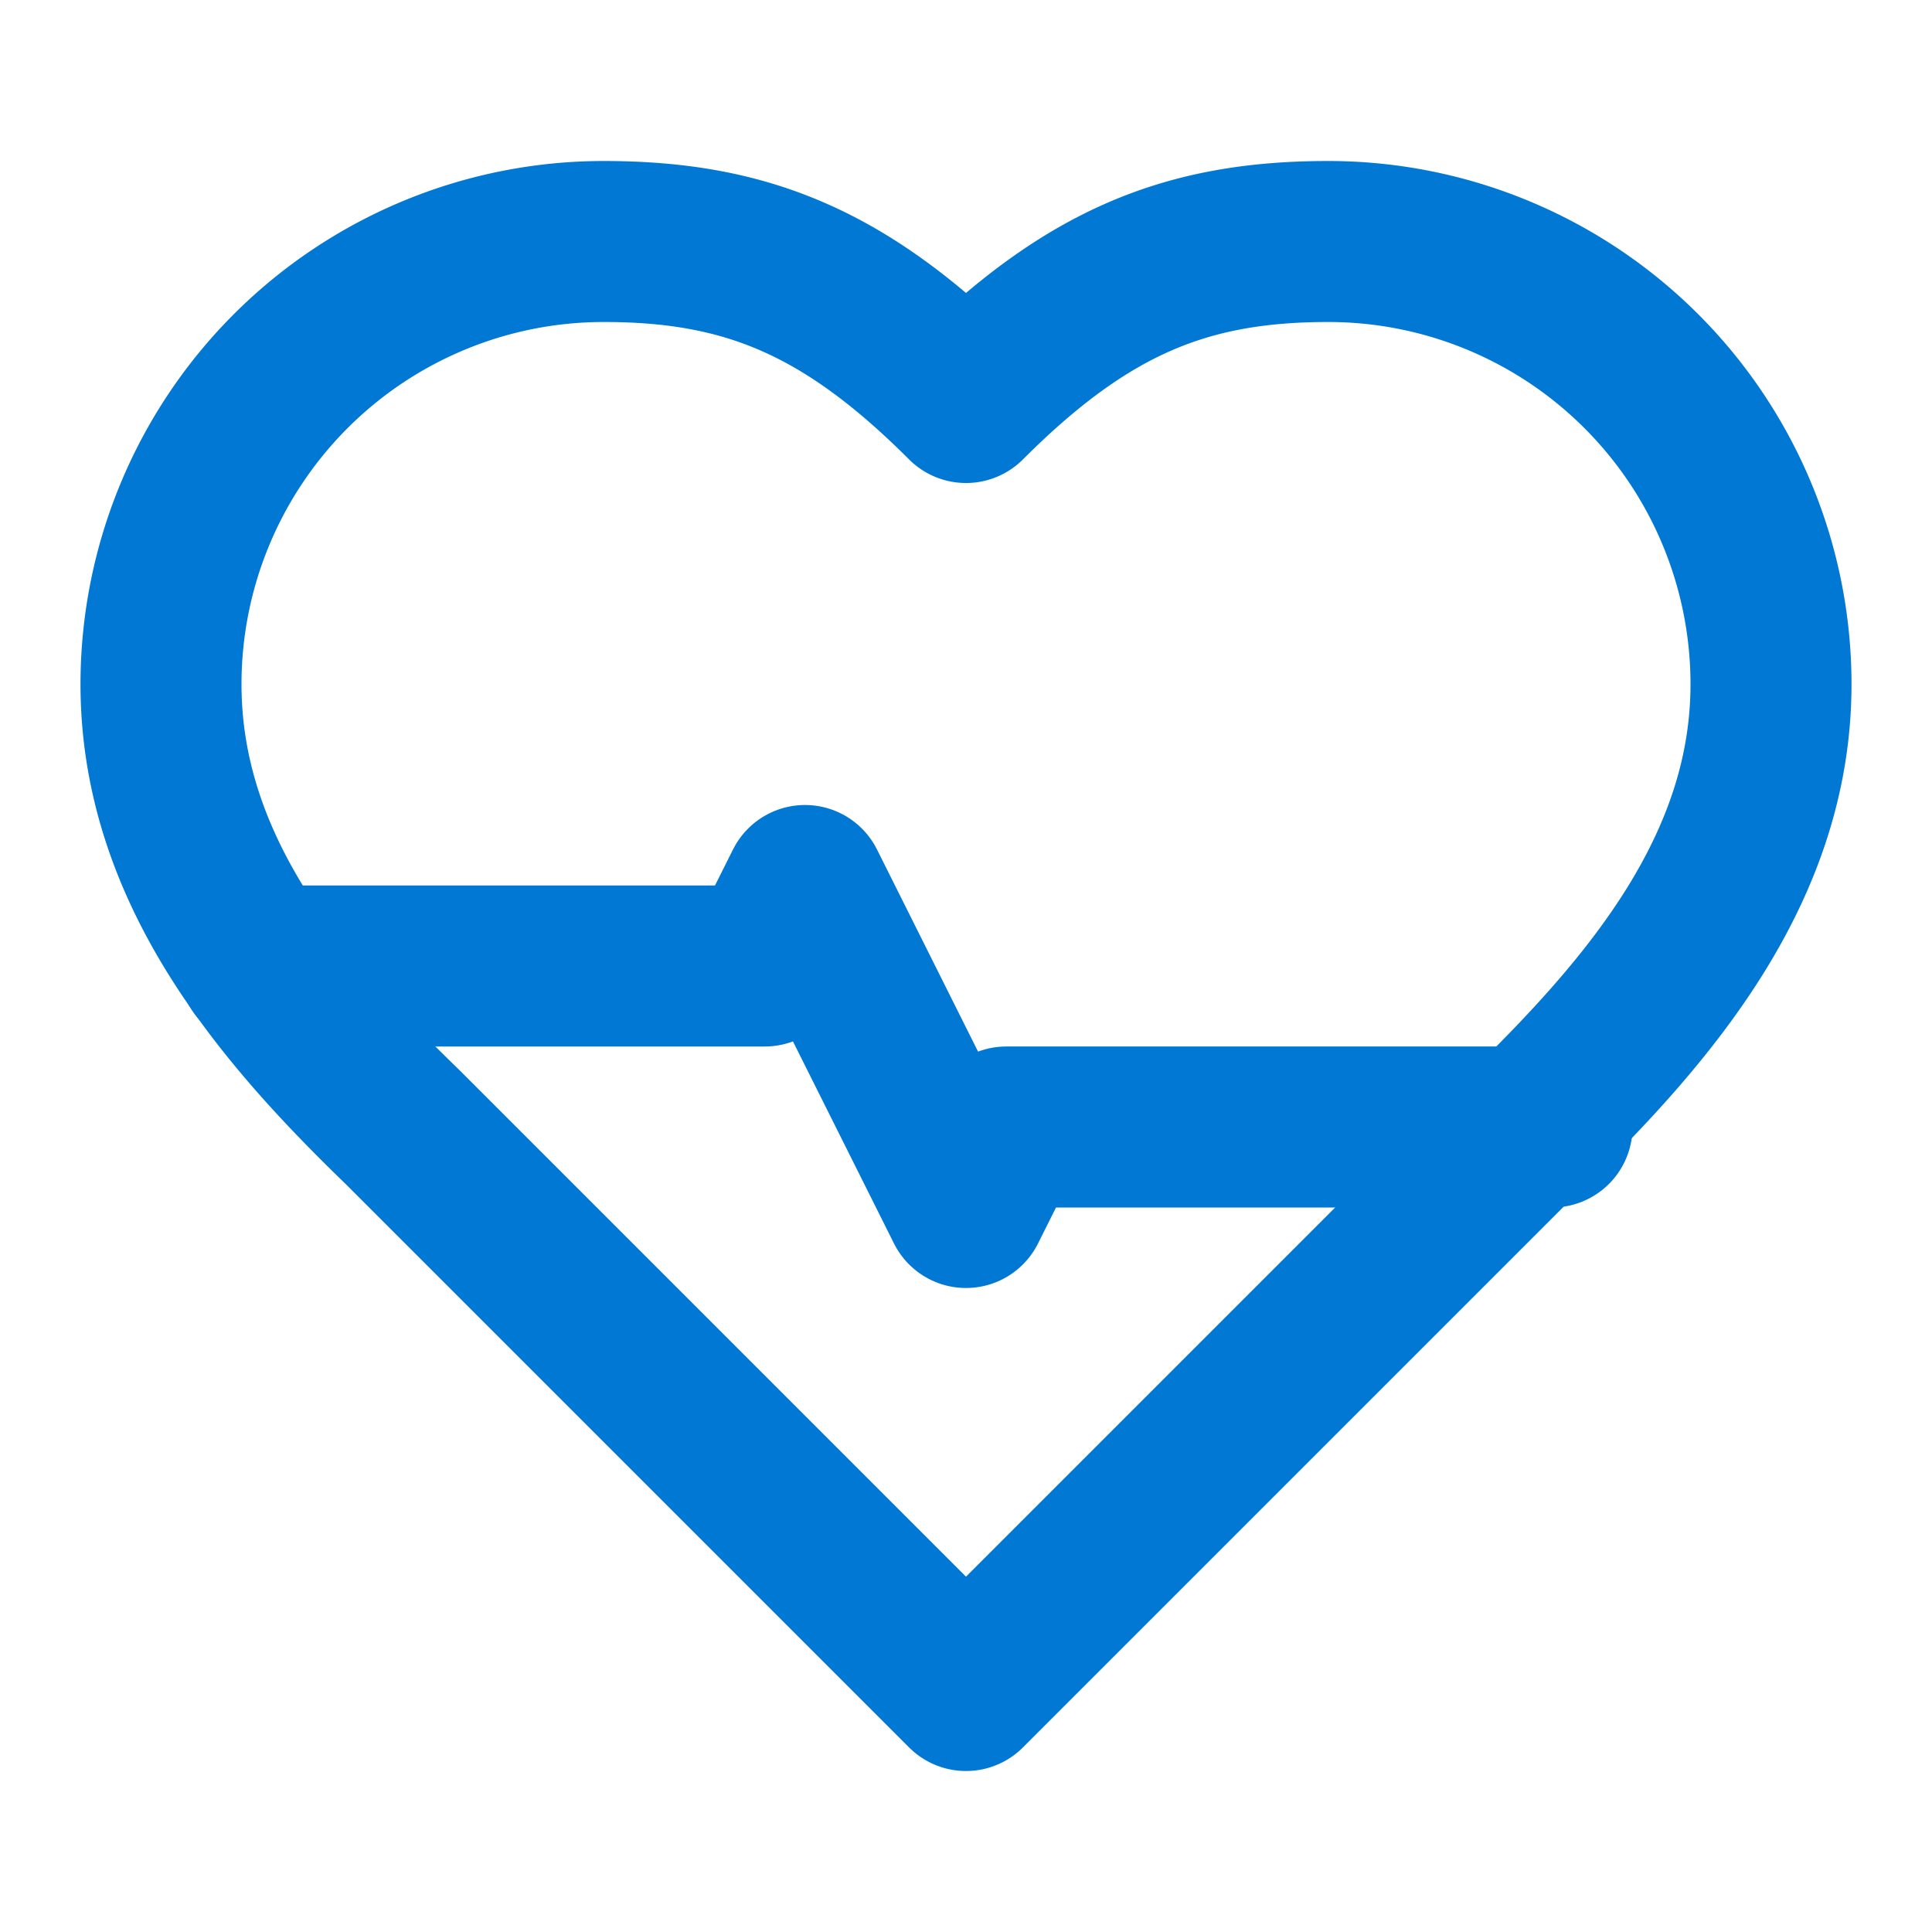
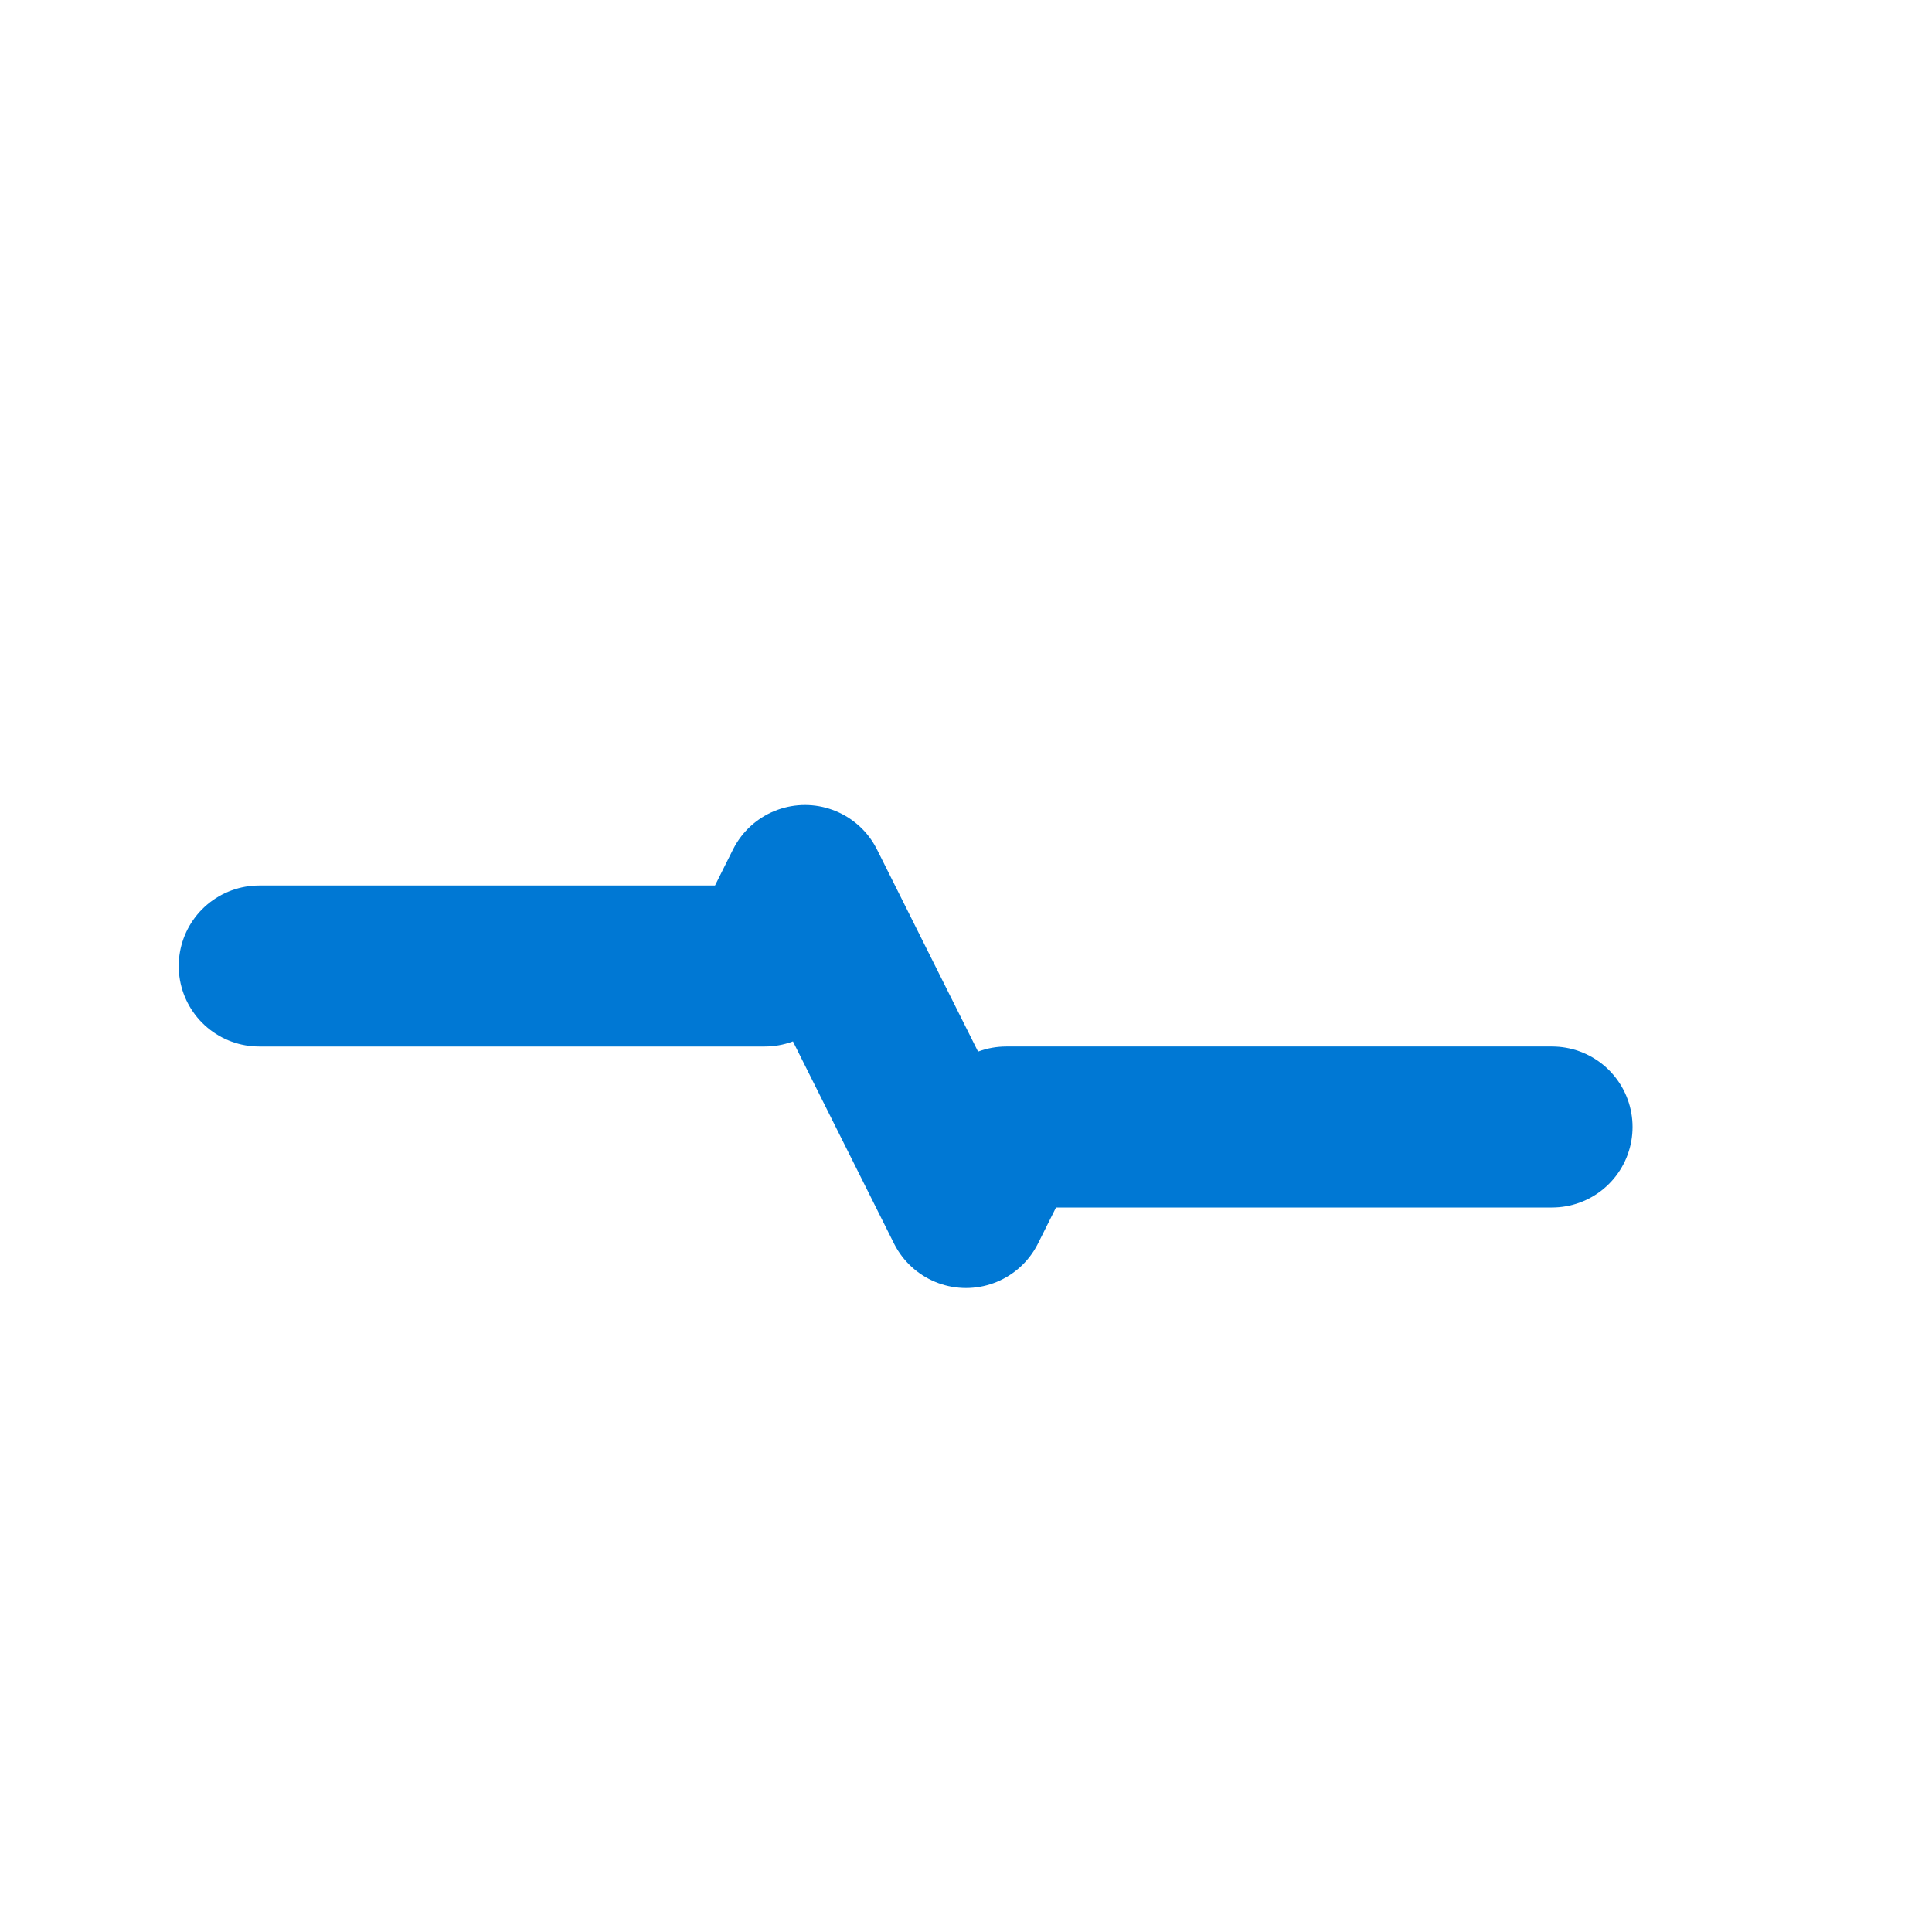
<svg xmlns="http://www.w3.org/2000/svg" width="24" height="24" viewBox="0 0 24 24" fill="none" stroke="#0078D4" stroke-width="2" stroke-linecap="round" stroke-linejoin="round" class="lucide lucide-heart-pulse">
-   <path d="M19 14c1.49-1.46 3-3.21 3-5.5A5.5 5.5 0 0 0 16.5 3c-1.76 0-3 .5-4.5 2-1.5-1.5-2.74-2-4.5-2A5.5 5.5 0 0 0 2 8.5c0 2.3 1.5 4.05 3 5.5l7 7Z" />
  <path d="M3.22 12H9.5l.5-1 2 4 .5-1h6.78" />
</svg>